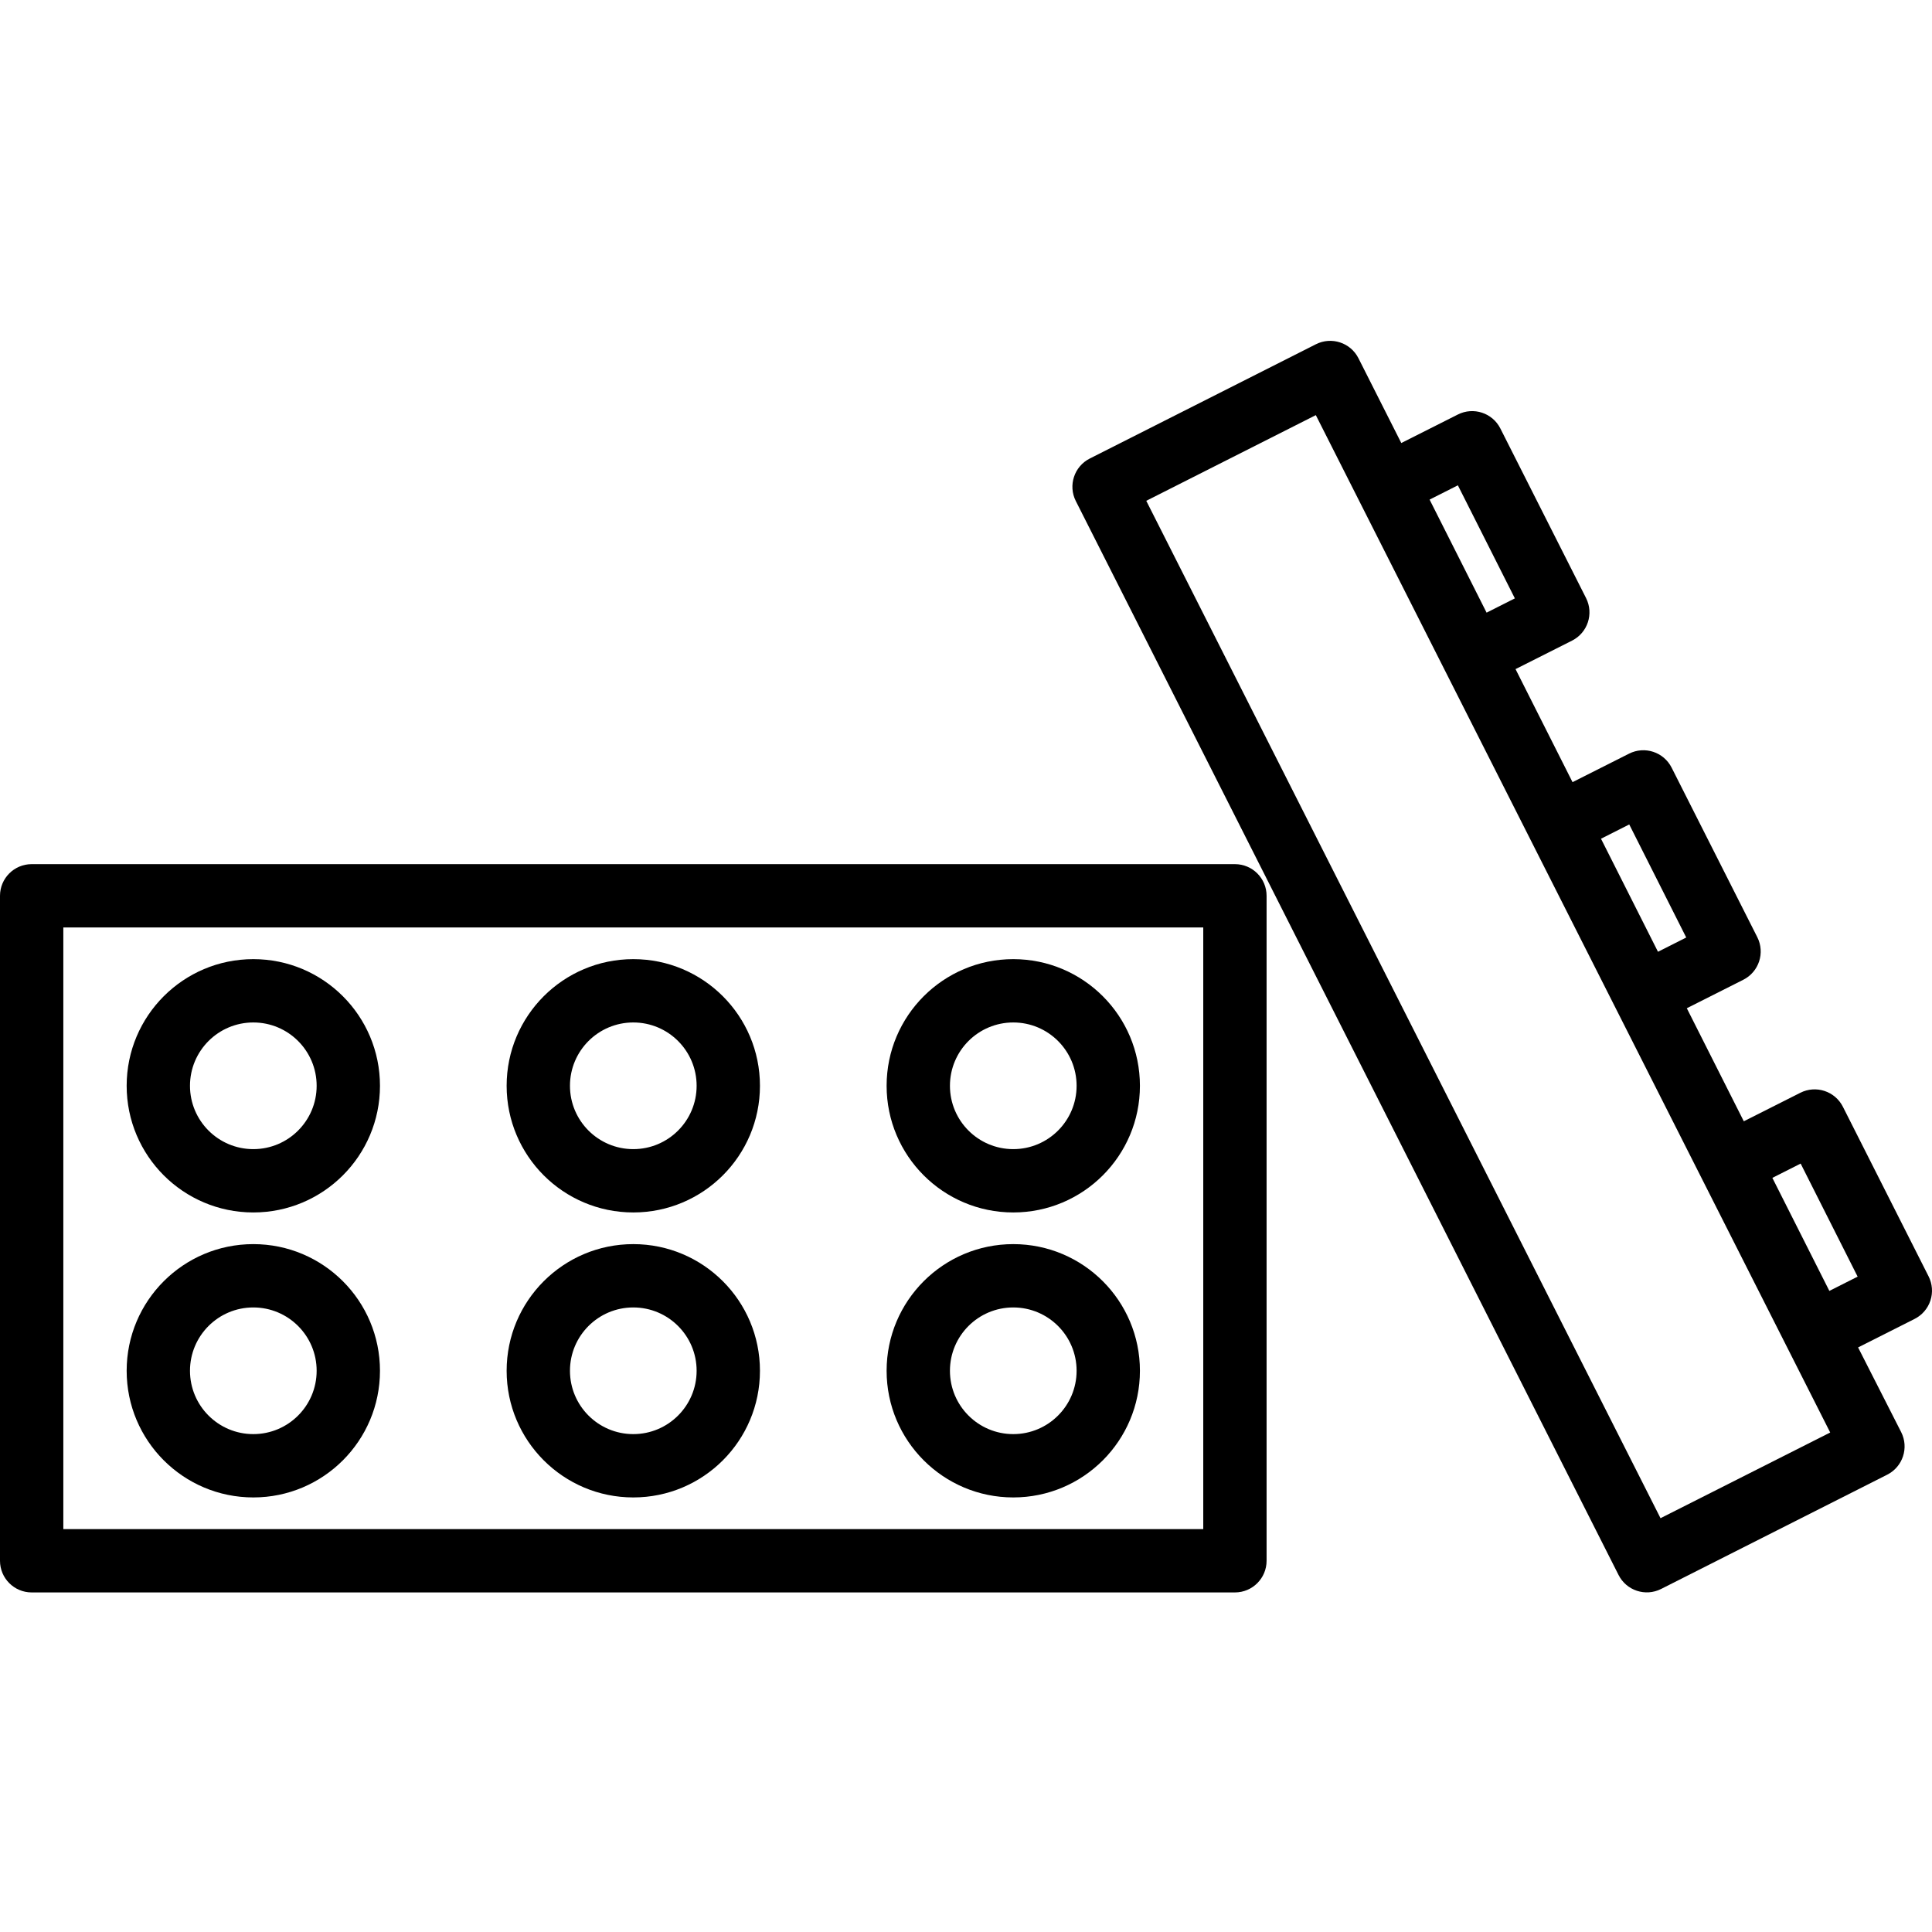
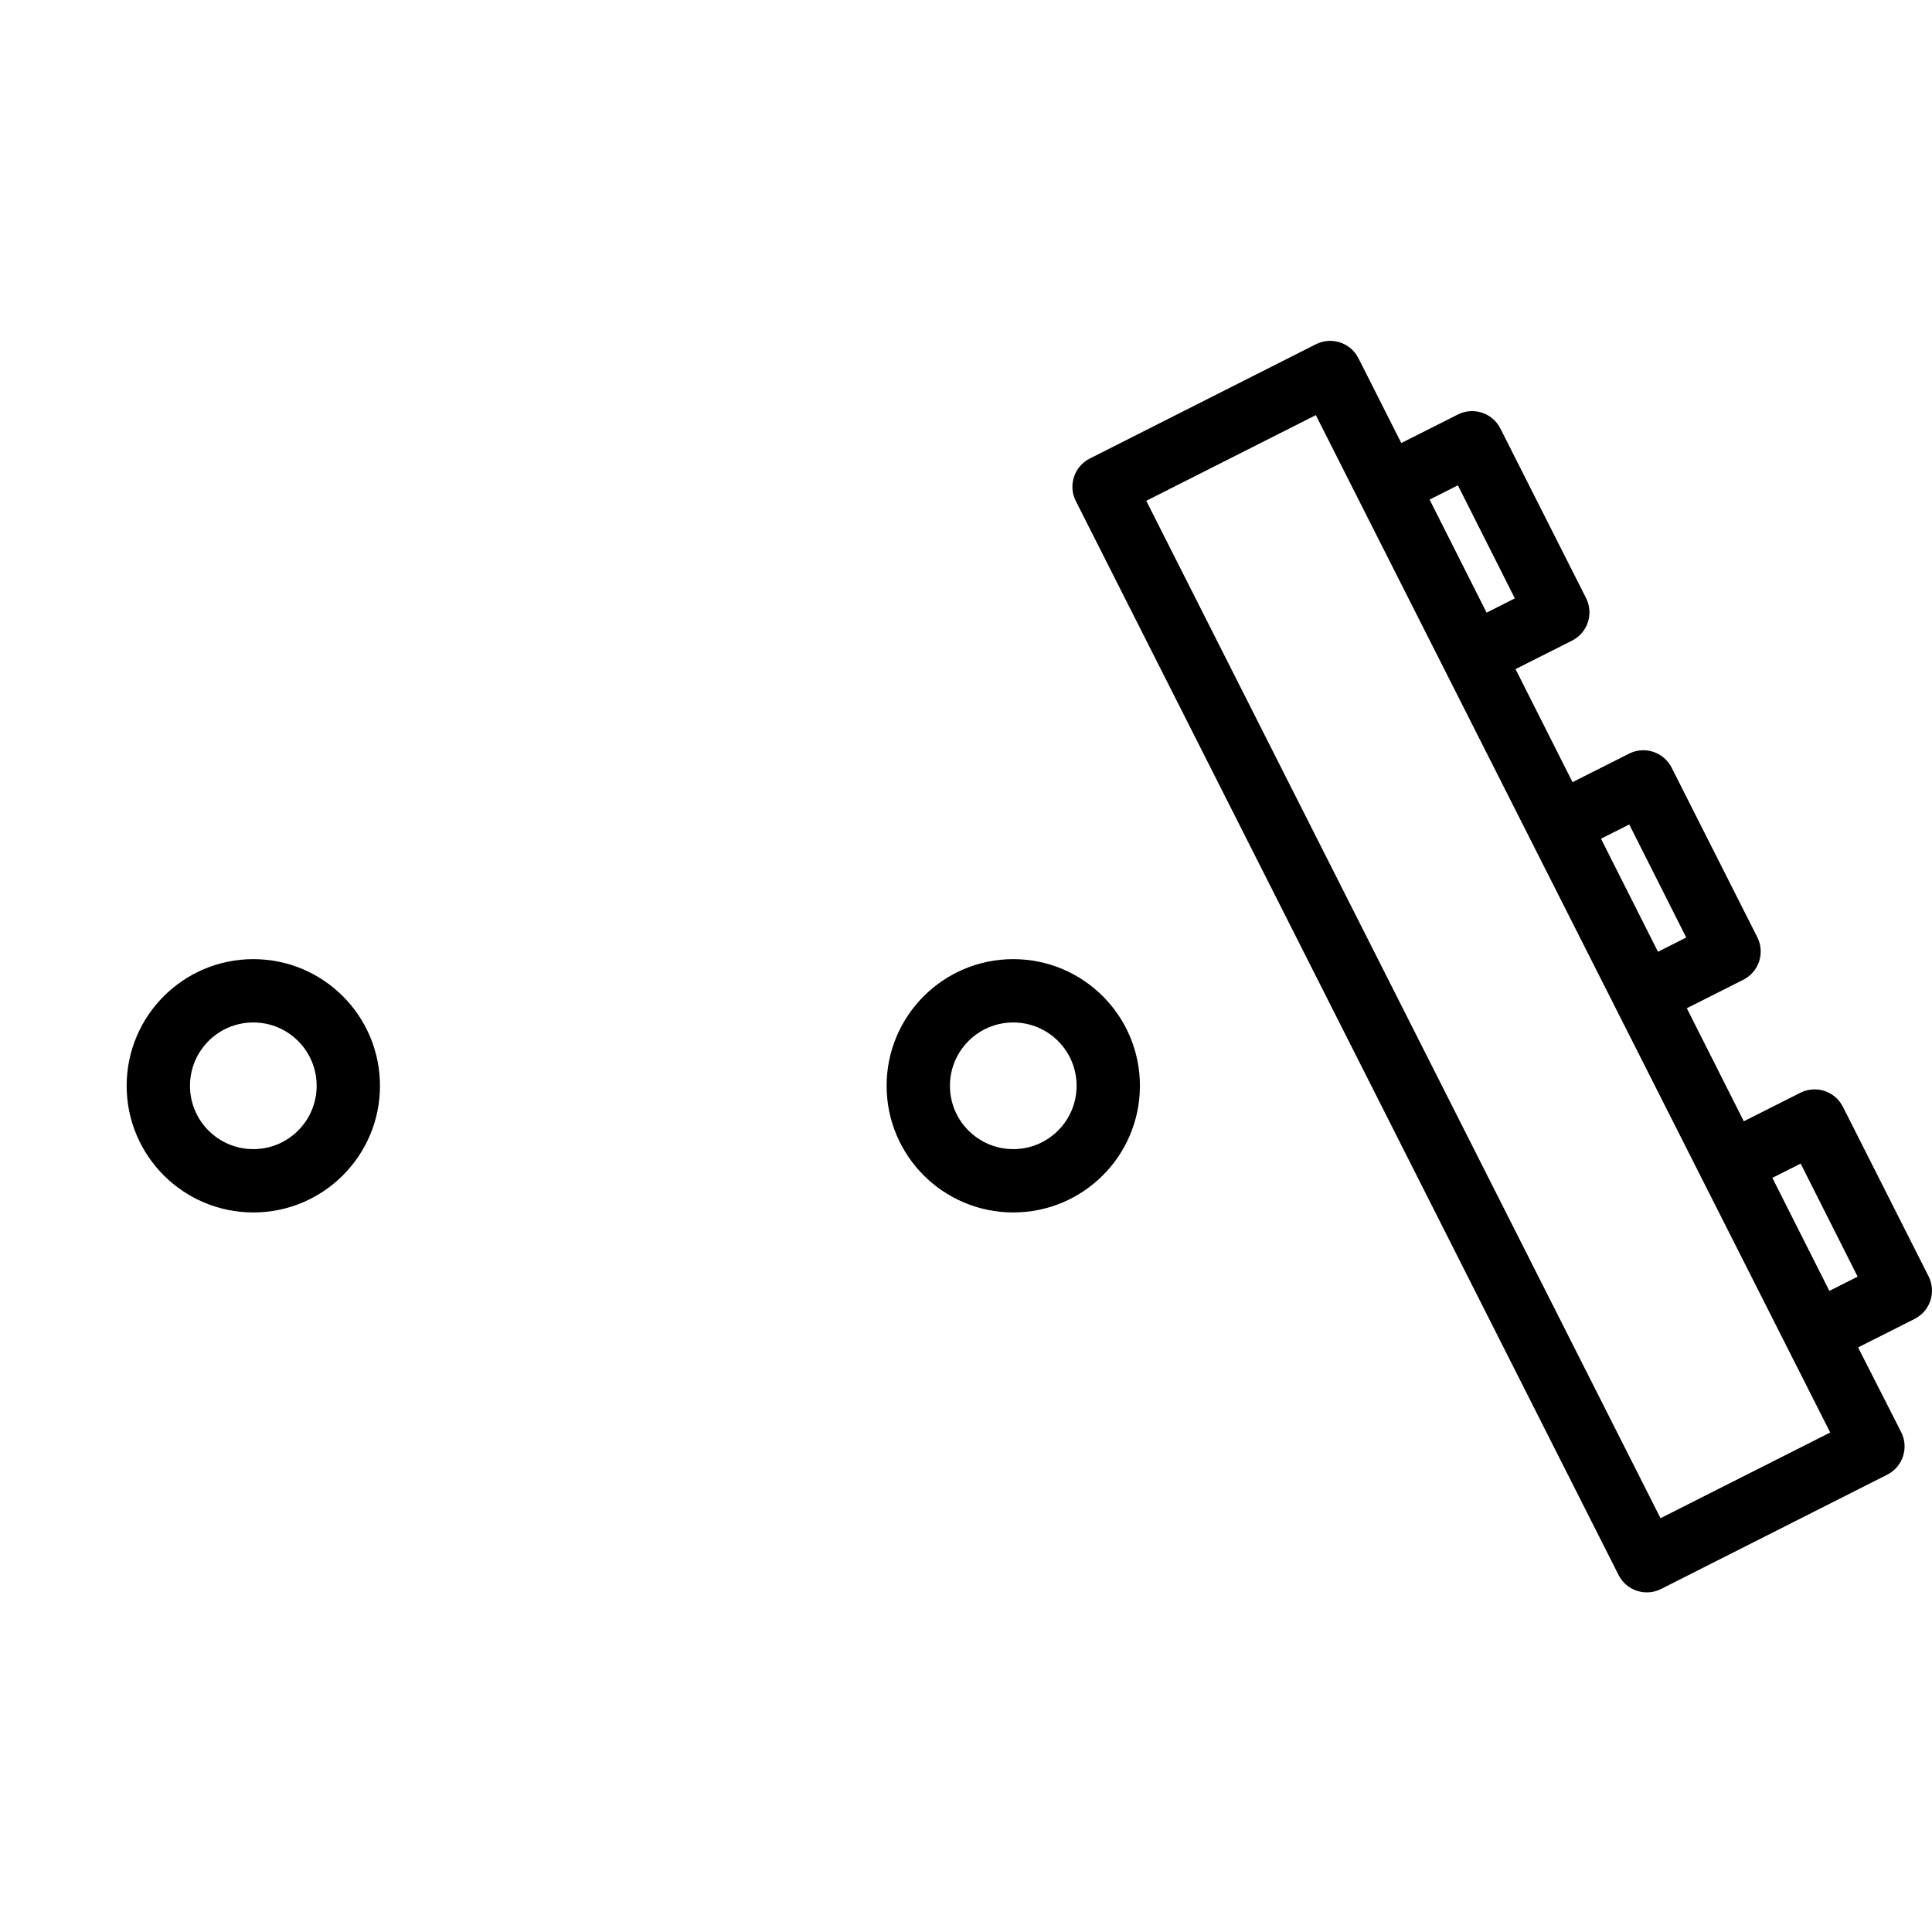
<svg xmlns="http://www.w3.org/2000/svg" height="488pt" viewBox="0 -86 488.115 488" width="488pt">
-   <path d="m312 132.266h-304c-4.418 0-8 3.578-8 8v168c0 4.418 3.582 8 8 8h304c4.418 0 8-3.582 8-8v-168c0-4.422-3.582-8-8-8zm-8 168h-288v-152h288zm0 0" />
  <path d="m64 220.266c17.672 0 32-14.328 32-32 0-17.676-14.328-32-32-32s-32 14.324-32 32c0 17.672 14.328 32 32 32zm0-48c8.836 0 16 7.16 16 16 0 8.836-7.164 16-16 16s-16-7.164-16-16c0-8.84 7.164-16 16-16zm0 0" />
-   <path d="m64 292.266c17.672 0 32-14.328 32-32 0-17.676-14.328-32-32-32s-32 14.324-32 32c0 17.672 14.328 32 32 32zm0-48c8.836 0 16 7.16 16 16 0 8.836-7.164 16-16 16s-16-7.164-16-16c0-8.84 7.164-16 16-16zm0 0" />
-   <path d="m160 220.266c17.672 0 32-14.328 32-32 0-17.676-14.328-32-32-32s-32 14.324-32 32c0 17.672 14.328 32 32 32zm0-48c8.836 0 16 7.16 16 16 0 8.836-7.164 16-16 16s-16-7.164-16-16c0-8.84 7.164-16 16-16zm0 0" />
-   <path d="m160 292.266c17.672 0 32-14.328 32-32 0-17.676-14.328-32-32-32s-32 14.324-32 32c0 17.672 14.328 32 32 32zm0-48c8.836 0 16 7.16 16 16 0 8.836-7.164 16-16 16s-16-7.164-16-16c0-8.84 7.164-16 16-16zm0 0" />
  <path d="m256 220.266c17.672 0 32-14.328 32-32 0-17.676-14.328-32-32-32s-32 14.324-32 32c0 17.672 14.328 32 32 32zm0-48c8.836 0 16 7.16 16 16 0 8.836-7.164 16-16 16s-16-7.164-16-16c0-8.84 7.164-16 16-16zm0 0" />
-   <path d="m256 292.266c17.672 0 32-14.328 32-32 0-17.676-14.328-32-32-32s-32 14.324-32 32c0 17.672 14.328 32 32 32zm0-48c8.836 0 16 7.16 16 16 0 8.836-7.164 16-16 16s-16-7.164-16-16c0-8.84 7.164-16 16-16zm0 0" />
  <path d="m487.246 236.398-21.645-42.84c-1.996-3.941-6.809-5.523-10.754-3.527l-14.281 7.199-14.398-28.559 14.281-7.199c3.941-1.996 5.523-6.809 3.527-10.754l-21.648-42.84c-1.996-3.941-6.809-5.523-10.754-3.527l-14.277 7.199-14.402-28.559 14.281-7.199c3.949-1.992 5.531-6.809 3.535-10.754l-21.648-42.84c-1.992-3.945-6.809-5.523-10.75-3.527l-14.281 7.199-10.824-21.422c-1.992-3.945-6.809-5.523-10.75-3.531l-57.121 28.867c-3.945 1.988-5.531 6.805-3.535 10.75l137.121 271.32c1.988 3.949 6.805 5.531 10.75 3.535l57.121-28.871c3.945-1.992 5.531-6.805 3.535-10.75l-10.887-21.402 14.27-7.199c1.902-.957 3.34-2.629 4.004-4.648.664-2.023.496-4.223-.469-6.121zm-75.621-114.16 14.398 28.562-7.137 3.605-14.398-28.559zm-43.297-85.68 14.398 28.562-7.141 3.605-14.402-28.559zm51.199 260.953-129.926-257.039 42.84-21.648 129.957 257.039zm28.258-85.984 7.145-3.609 14.398 28.562-7.145 3.605zm0 0" />
</svg>